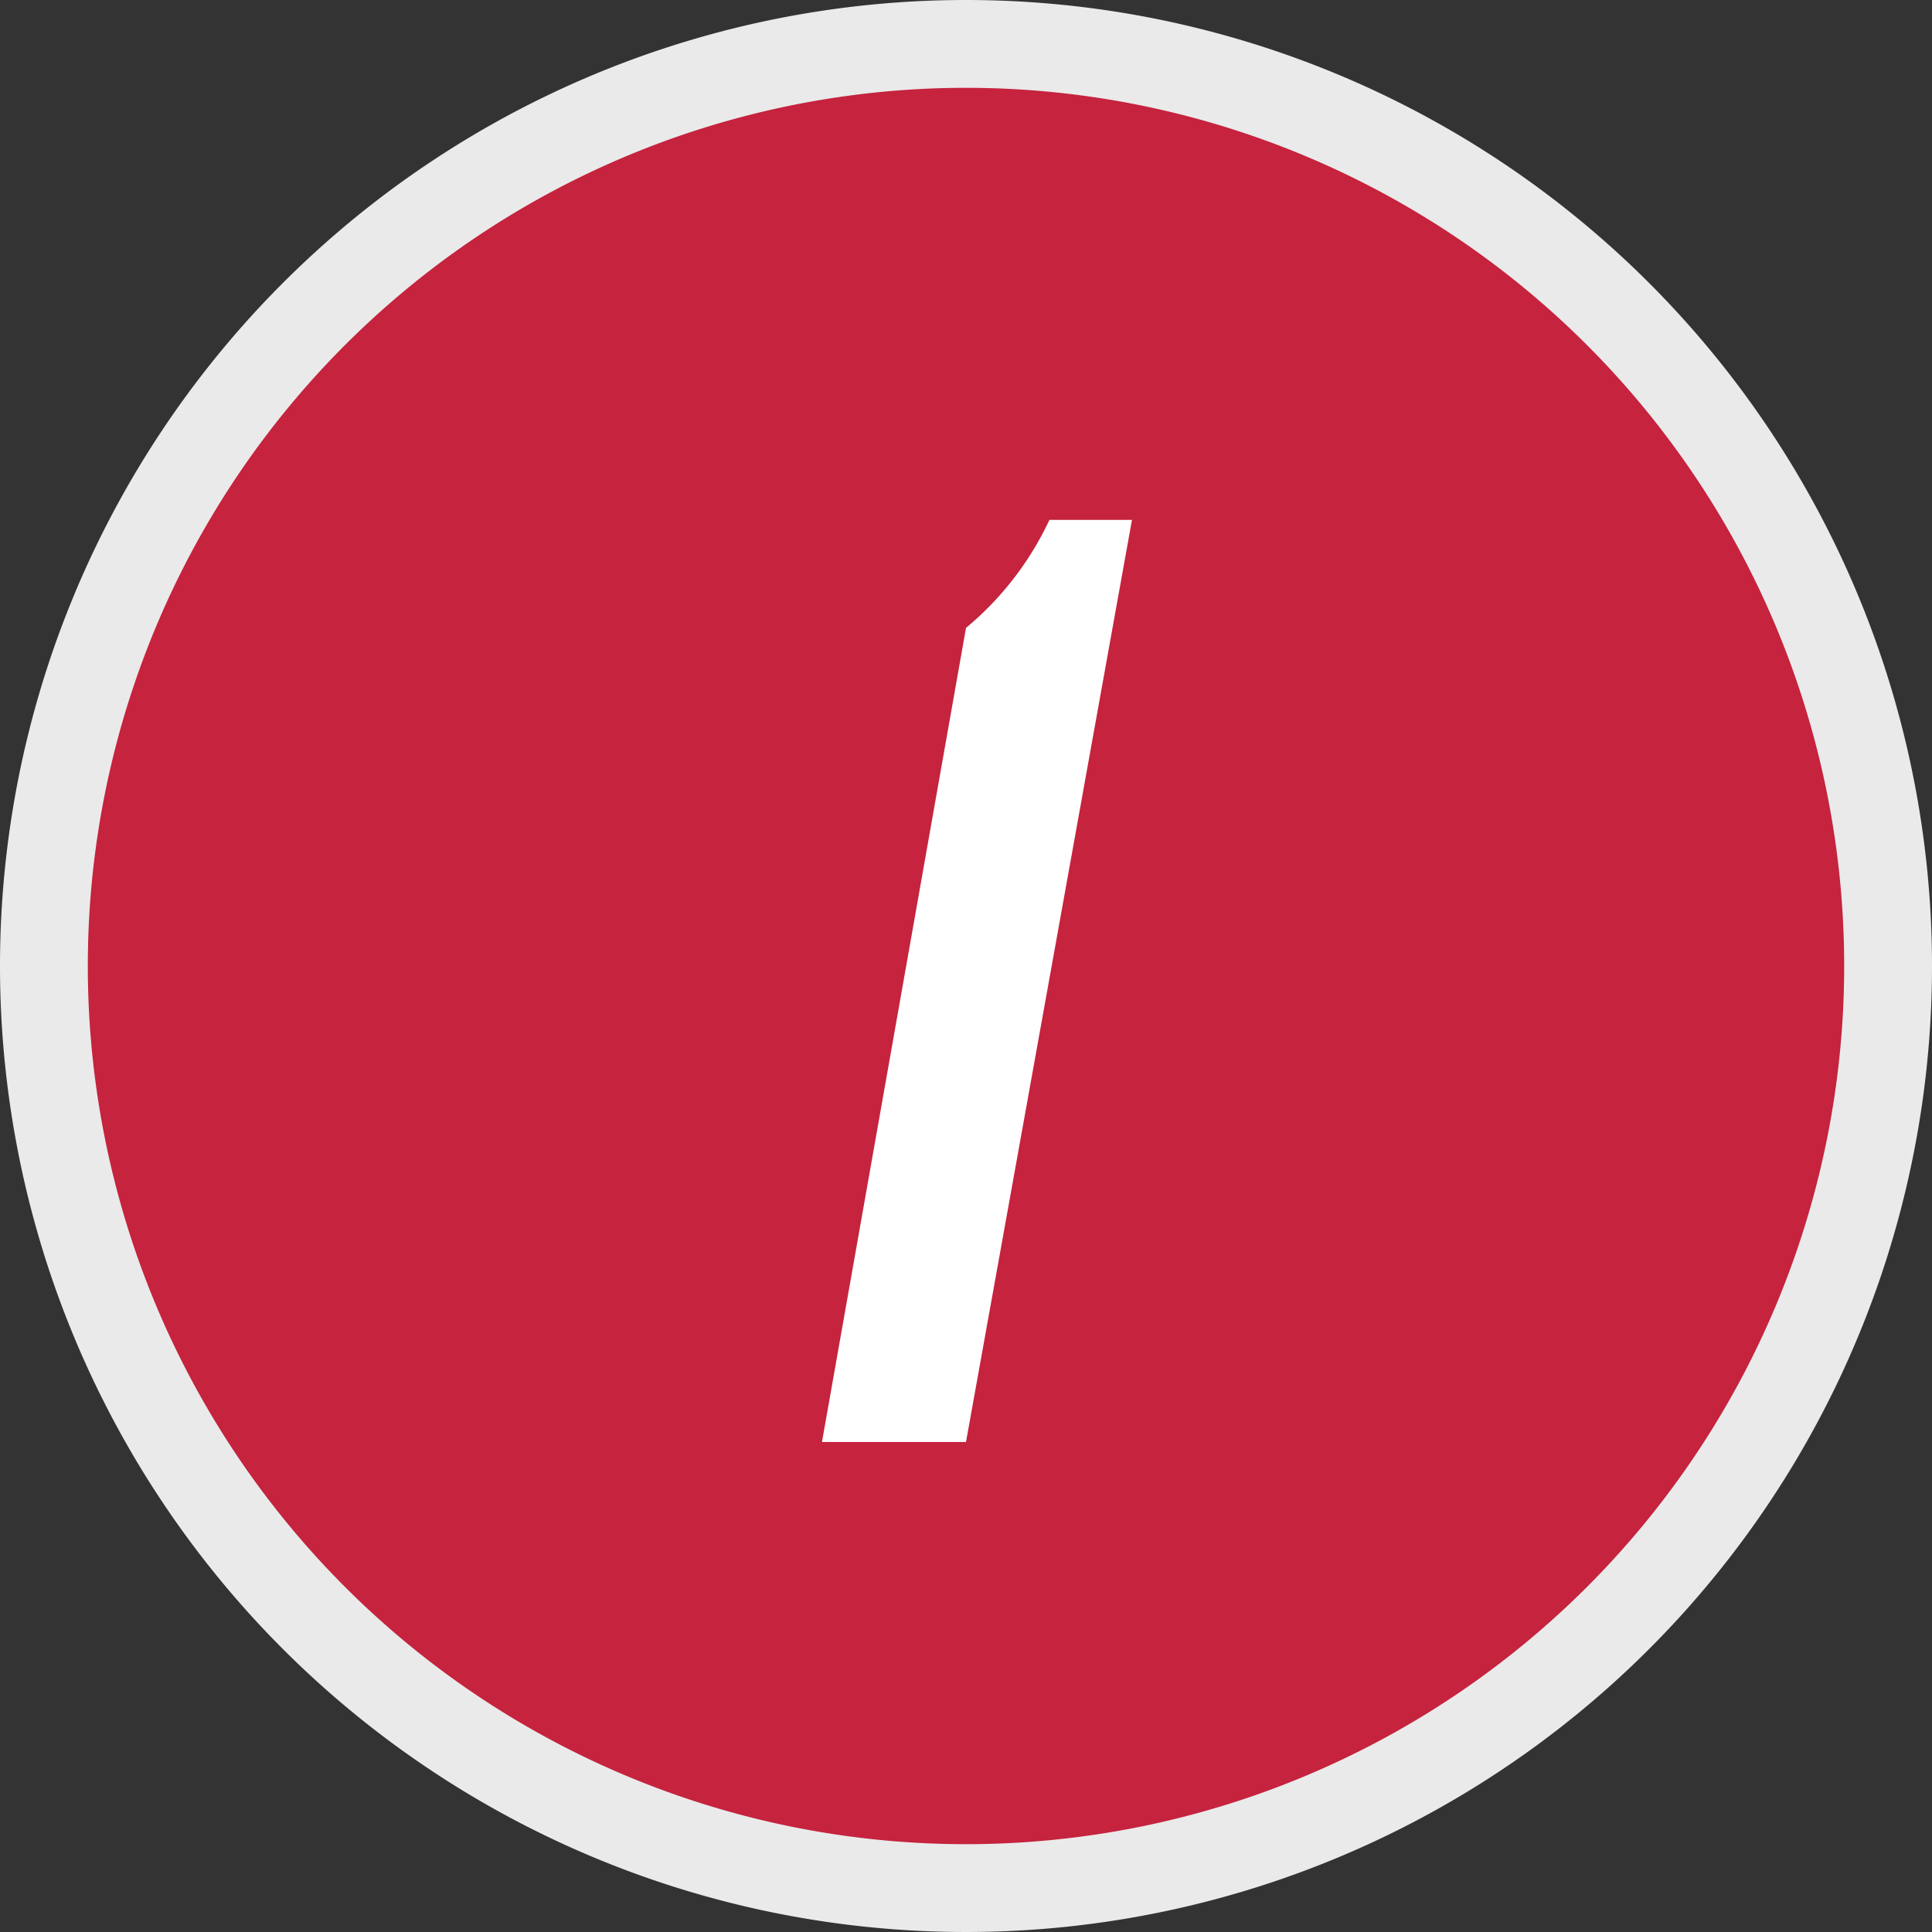
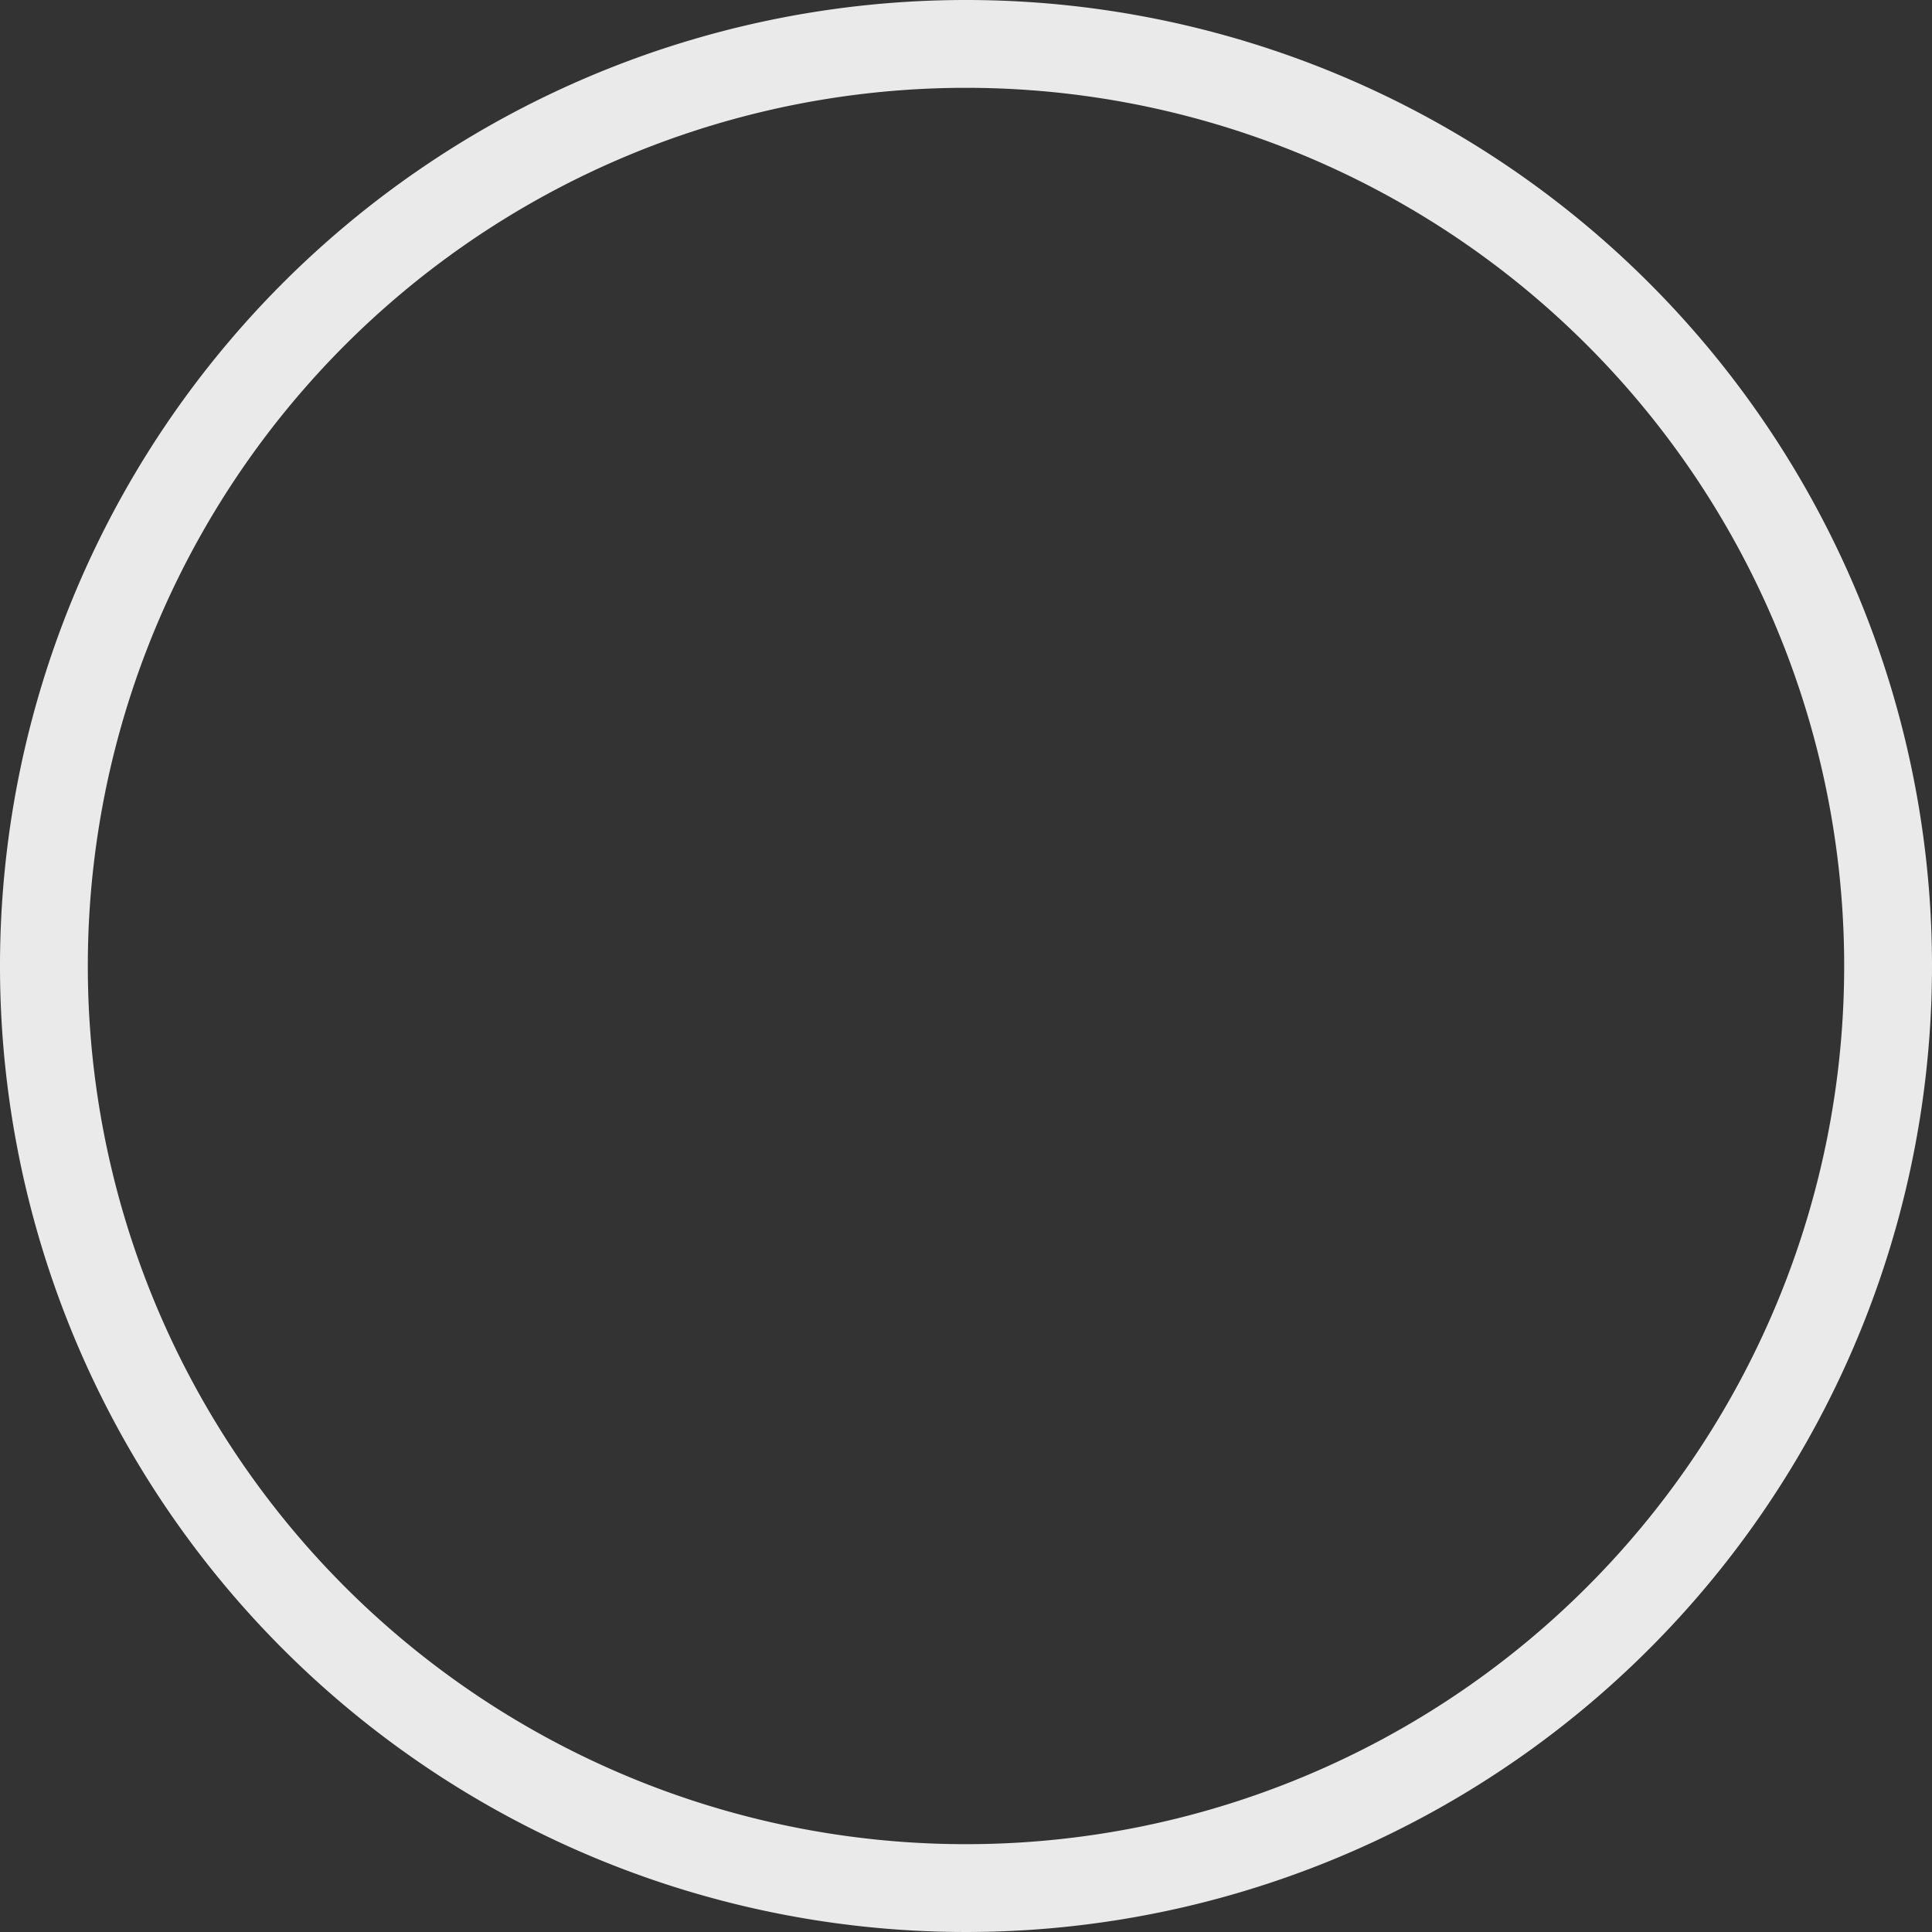
<svg xmlns="http://www.w3.org/2000/svg" width="22" height="22" viewBox="0 0 22 22">
  <rect x="0" y="0" width="22" height="22" fill="#333333" stroke="none" />
  <defs>
    <style>
      .a {
        fill: #c5233e;
      }

      .b {
        fill: #eaeaea;
      }

      .c {
        fill: #fff;
      }
    </style>
  </defs>
  <title>icon-circled-number-1</title>
  <g>
    <g>
-       <circle class="a" cx="11" cy="11" r="10.5" />
      <path class="b" d="M11,1A10,10,0,1,1,1,11,10,10,0,0,1,11,1m0-1A11,11,0,1,0,22,11,11,11,0,0,0,11,0Z" />
    </g>
-     <path class="c" d="M9.36,16.42,11,7.15a3.56,3.56,0,0,0,.95-1.23h.94L11,16.42Z" />
  </g>
</svg>